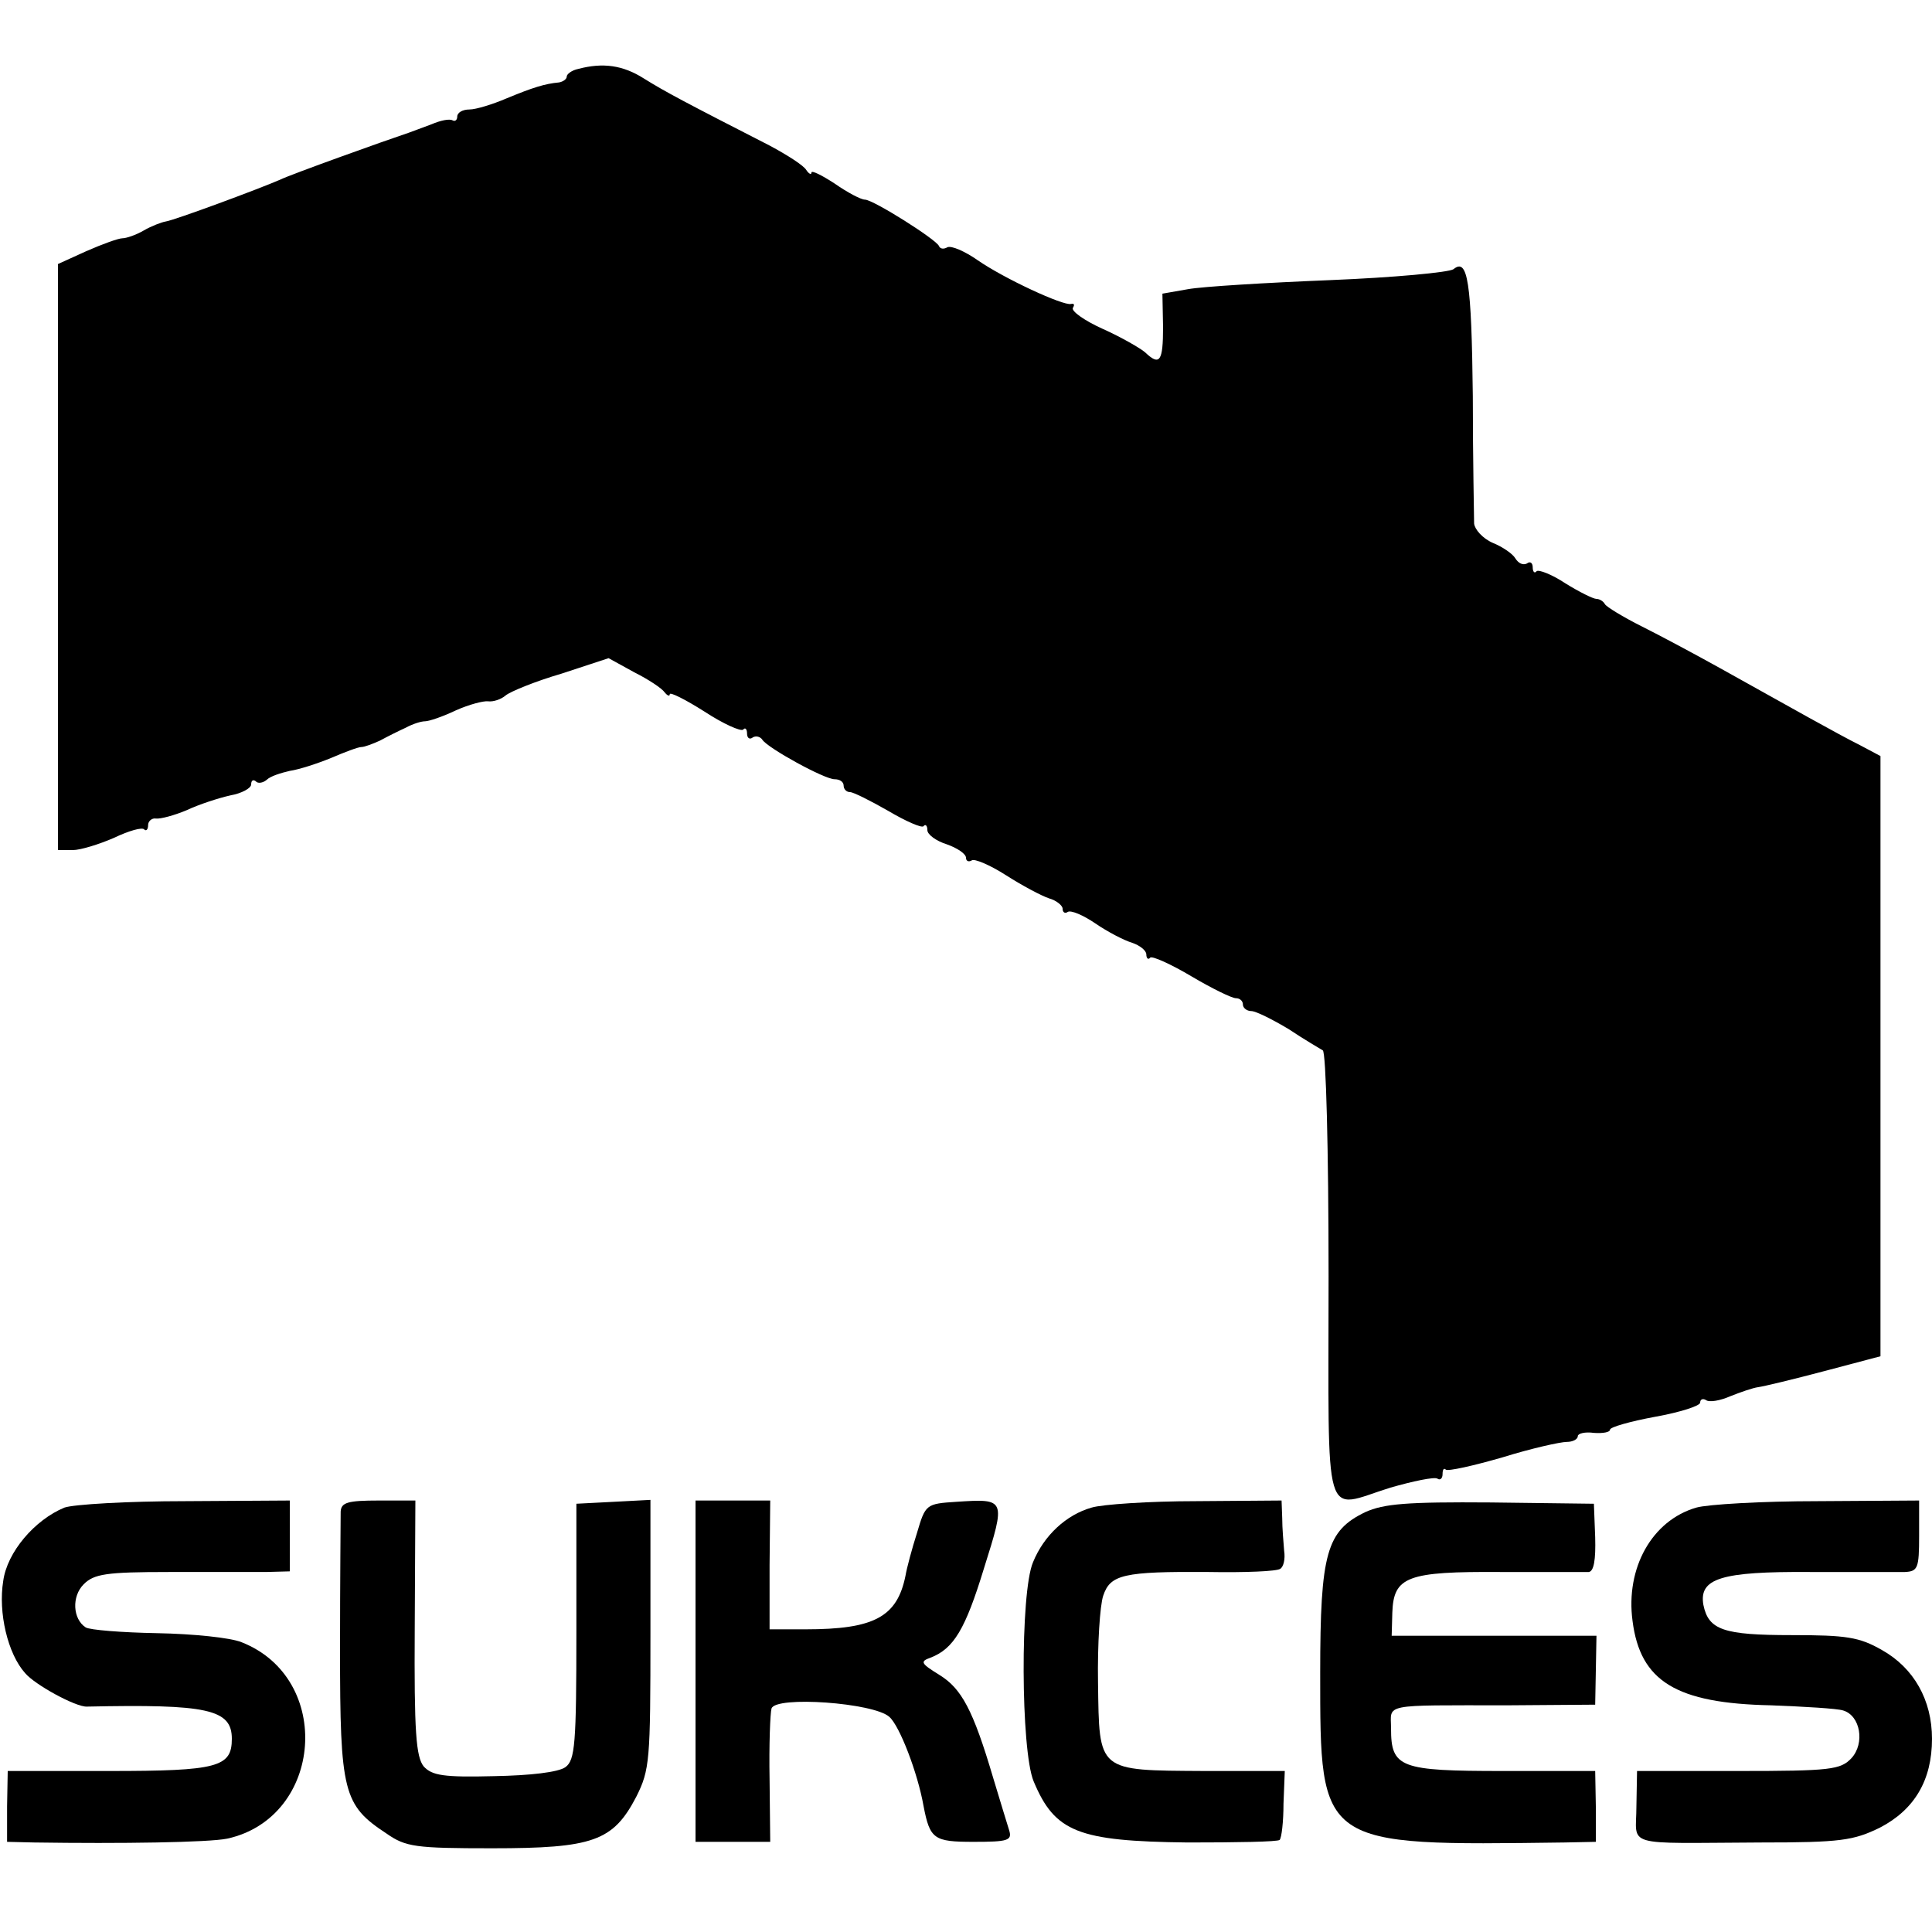
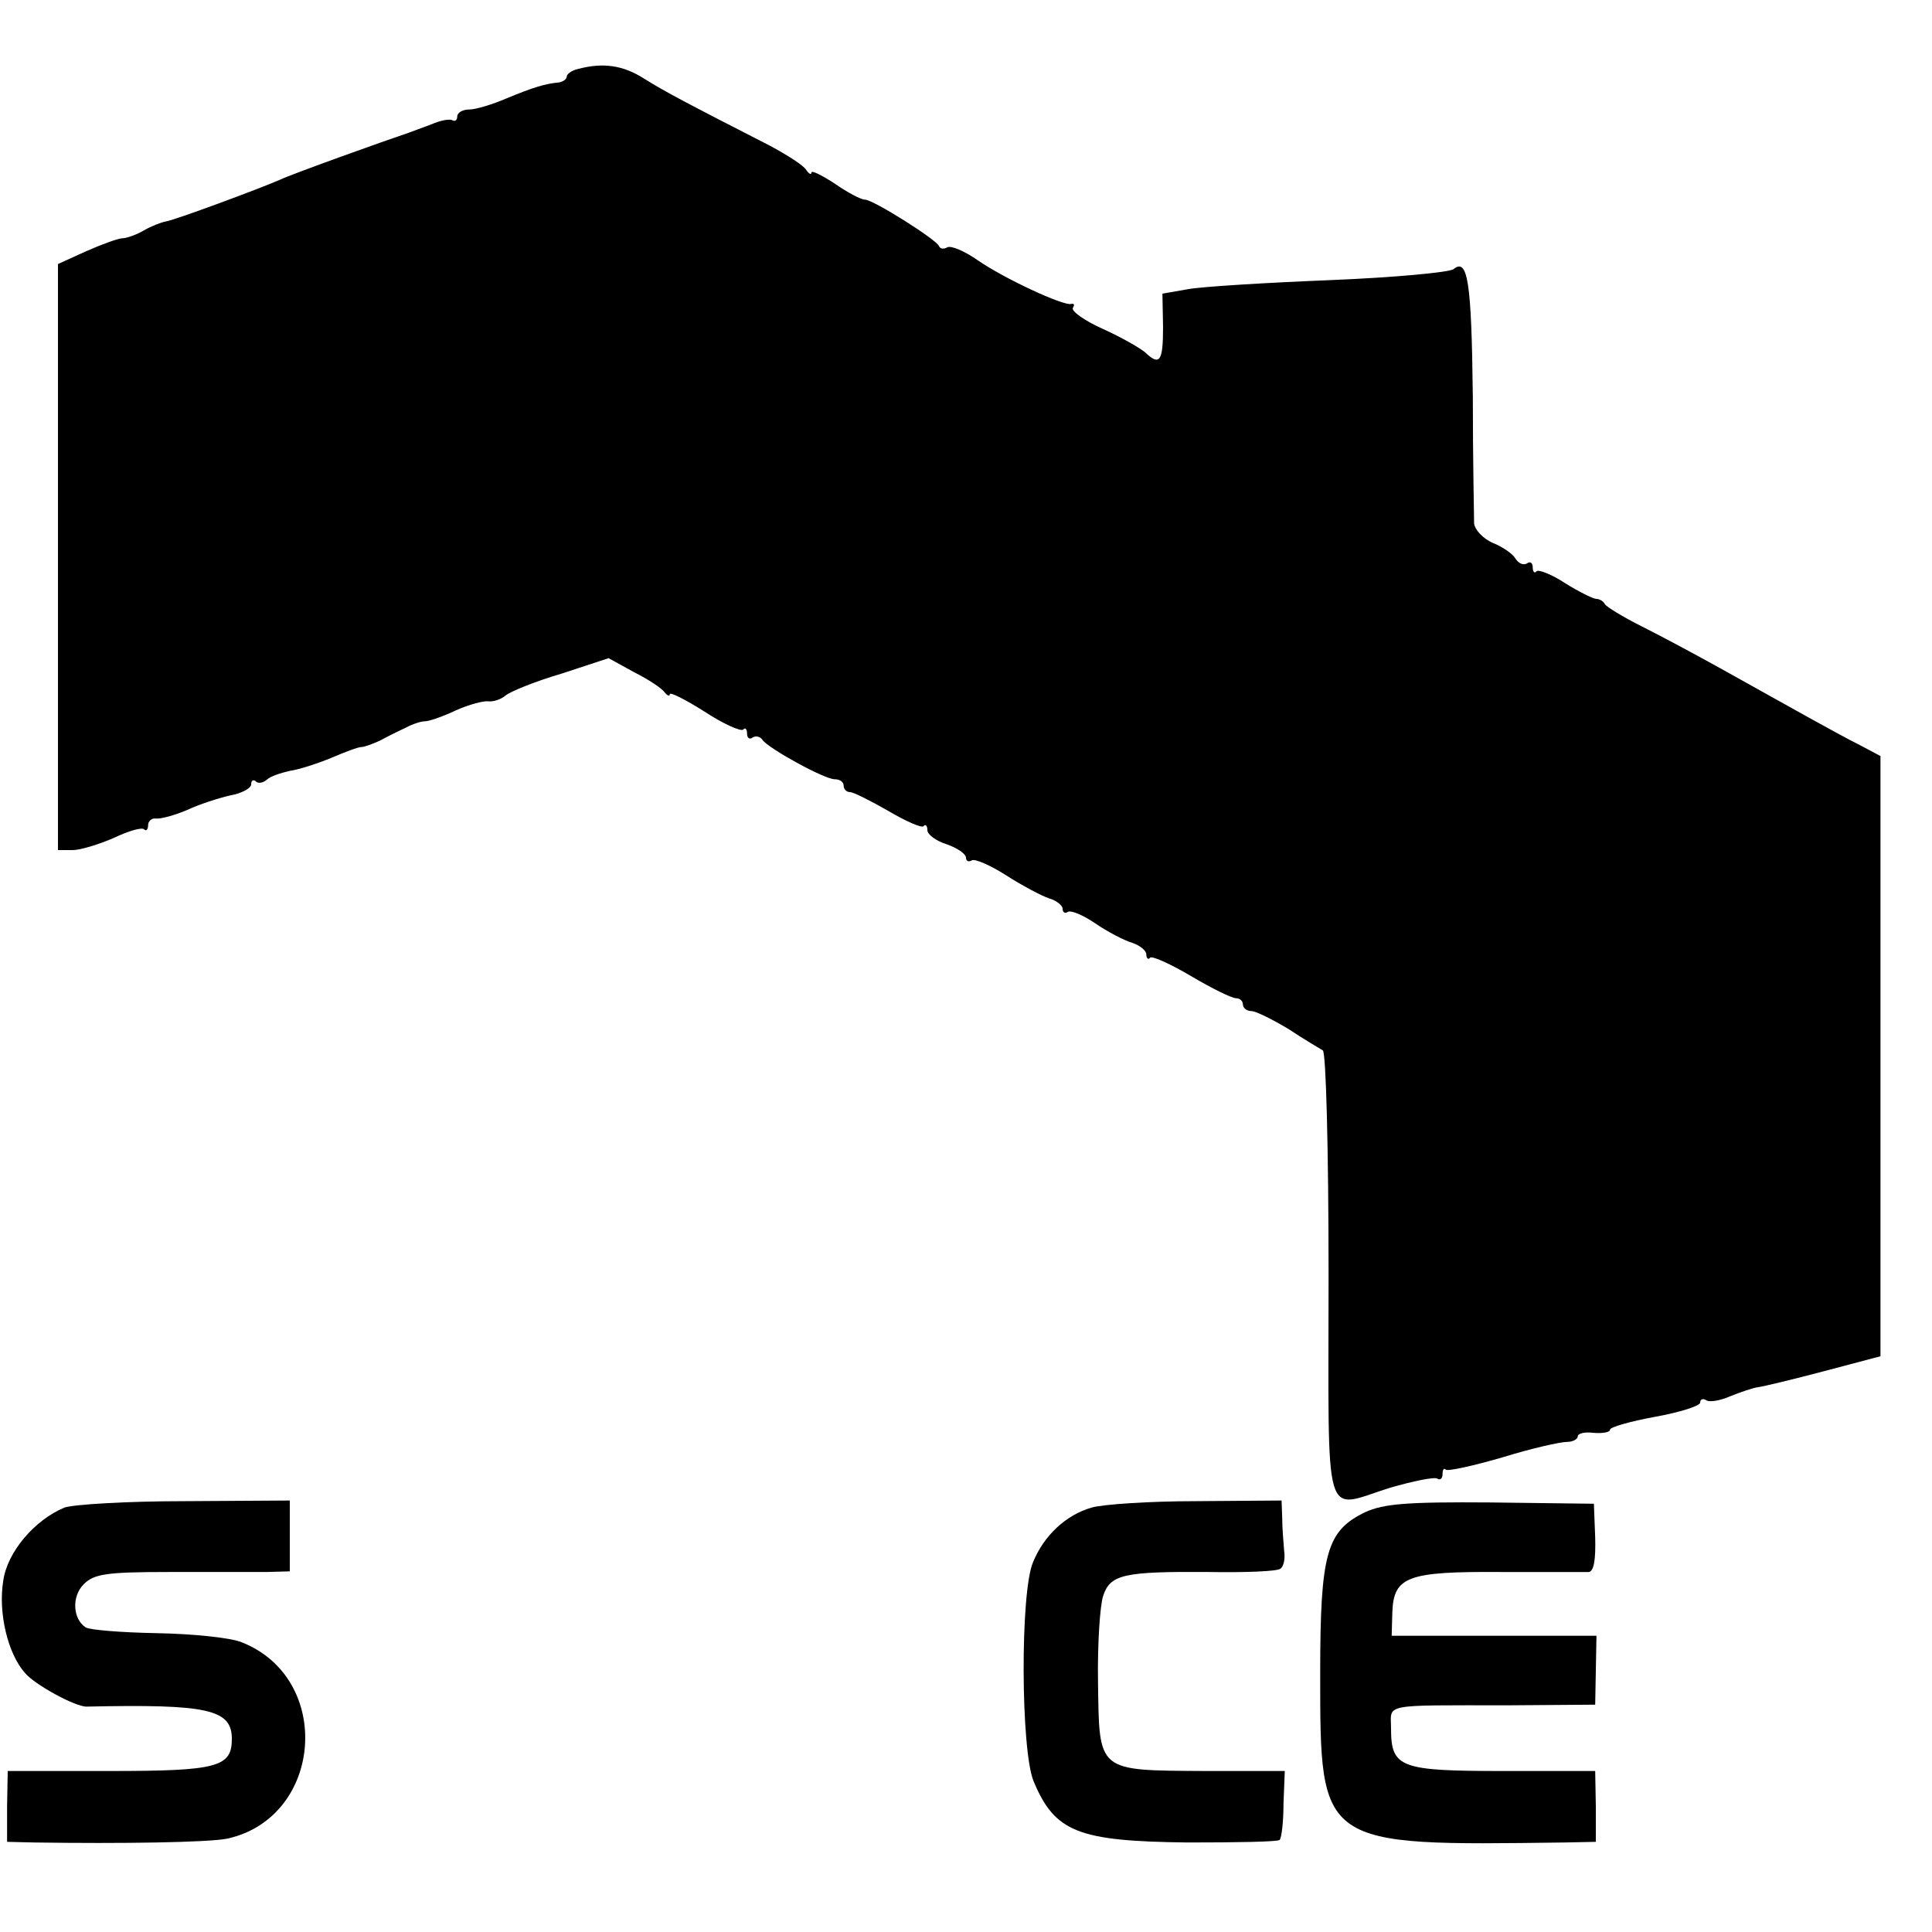
<svg xmlns="http://www.w3.org/2000/svg" version="1.0" width="300pt" height="300pt" viewBox="0 0 300 300" preserveAspectRatio="xMidYMid meet">
  <g transform="translate(0,300) scale(0.1,-0.1)" fill="#000000" stroke="none">
    <path d="M898 2893 c-10 -2 -18 -8 -18 -12 0 -4 -6 -8 -12 -9 -22 -2 -41 -8 -82 -25 -21 -9 -47 -17 -57 -17 -11 0 -19 -5 -19 -11 0 -5 -3 -8 -7 -6 -5 3 -19 0 -33 -6 -14 -5 -29 -11 -35 -13 -36 -12 -184 -65 -200 -73 -32 -14 -164 -63 -178 -65 -6 -1 -22 -7 -34 -14 -12 -7 -27 -12 -33 -12 -6 0 -31 -9 -56 -20 l-44 -20 0 -455 0 -455 23 0 c12 0 41 9 64 19 23 11 44 17 47 13 3 -3 6 0 6 7 0 6 6 11 12 10 7 -1 29 5 48 13 19 9 50 19 68 23 17 3 32 11 32 17 0 6 3 8 7 5 3 -4 11 -3 17 2 6 6 23 11 36 14 14 2 42 11 64 20 21 9 42 17 47 17 5 0 18 5 29 10 11 6 29 15 40 20 11 6 24 10 30 10 6 0 27 7 48 17 20 9 43 15 50 14 8 -1 20 3 27 9 7 6 46 22 87 34 l73 24 40 -22 c22 -11 43 -25 47 -31 4 -5 8 -7 8 -3 0 4 24 -8 54 -27 29 -19 56 -31 60 -28 3 4 6 1 6 -6 0 -7 4 -10 9 -6 5 3 12 1 15 -4 9 -13 96 -61 112 -61 8 0 14 -4 14 -10 0 -5 4 -10 10 -10 5 0 31 -13 59 -29 27 -16 52 -27 55 -24 3 4 6 1 6 -6 0 -7 14 -17 30 -22 17 -6 30 -15 30 -21 0 -5 4 -7 9 -4 4 3 28 -7 53 -23 25 -16 55 -32 67 -36 11 -3 21 -11 21 -16 0 -6 4 -8 8 -5 5 3 24 -5 43 -18 19 -13 44 -26 57 -30 12 -4 22 -12 22 -18 0 -6 3 -9 6 -5 3 3 32 -10 64 -29 32 -19 63 -34 69 -34 6 0 11 -4 11 -10 0 -5 6 -10 13 -10 7 0 33 -13 58 -28 24 -16 48 -30 53 -33 5 -2 9 -152 9 -351 0 -395 -10 -361 96 -328 35 10 68 17 73 14 4 -3 8 0 8 7 0 7 2 10 5 7 3 -3 43 6 88 19 45 14 90 24 100 24 9 0 17 4 17 9 0 4 11 7 25 5 14 -1 25 1 25 5 0 4 32 13 70 20 39 7 70 17 70 22 0 5 4 7 9 4 5 -4 22 -1 38 6 15 6 35 13 43 14 8 1 54 12 103 25 l87 23 0 466 0 466 -32 17 c-34 17 -105 57 -218 120 -36 20 -90 49 -120 64 -30 15 -56 31 -58 35 -2 4 -8 8 -13 8 -5 0 -27 11 -48 24 -21 14 -42 22 -45 19 -3 -4 -6 -1 -6 6 0 7 -4 10 -9 6 -6 -3 -13 0 -18 8 -4 7 -20 18 -35 24 -16 7 -28 21 -29 30 0 10 -2 99 -2 198 -2 179 -8 215 -30 197 -7 -5 -93 -13 -192 -17 -99 -4 -198 -10 -220 -14 l-40 -7 1 -52 c0 -53 -5 -61 -28 -39 -7 6 -36 23 -65 36 -29 13 -50 28 -47 33 3 5 2 7 -3 6 -12 -3 -103 39 -145 68 -20 14 -41 23 -47 20 -5 -3 -11 -3 -13 2 -4 10 -102 72 -115 72 -6 0 -27 11 -47 25 -20 13 -36 21 -36 17 0 -4 -4 -2 -8 4 -4 7 -29 23 -57 38 -131 67 -163 84 -195 104 -33 21 -64 25 -102 15z" />
    <path d="M100 659 c-46 -19 -89 -69 -95 -114 -8 -49 7 -113 34 -143 15 -18 79 -53 96 -52 187 4 225 -4 225 -50 0 -44 -22 -50 -190 -50 l-158 0 -1 -55 0 -55 42 -1 c135 -2 271 0 300 6 149 33 165 249 22 305 -17 7 -75 13 -131 14 -55 1 -105 5 -111 9 -20 13 -22 48 -3 67 16 16 35 19 132 19 62 0 130 0 151 0 l37 1 0 55 0 55 -162 -1 c-90 0 -174 -5 -188 -10z" />
-     <path d="M529 653 c0 -10 -1 -107 -1 -215 0 -221 5 -241 72 -285 30 -21 45 -23 164 -23 157 0 188 11 224 80 21 42 22 56 22 253 l0 208 -57 -3 -58 -3 0 -198 c0 -175 -2 -200 -17 -211 -11 -8 -55 -13 -111 -14 -78 -2 -96 1 -109 15 -12 15 -15 53 -14 215 l1 198 -57 0 c-48 0 -58 -3 -59 -17z" />
-     <path d="M1080 405 l0 -265 58 0 58 0 -1 97 c-1 54 1 103 3 110 6 20 159 9 183 -13 16 -14 44 -87 53 -138 10 -52 16 -56 78 -56 53 0 60 2 55 18 -3 9 -14 46 -25 82 -31 105 -49 138 -83 159 -29 18 -31 21 -14 27 36 14 54 44 83 139 34 108 34 108 -43 103 -47 -3 -48 -4 -61 -48 -8 -25 -16 -55 -18 -67 -13 -64 -49 -83 -155 -83 l-56 0 0 100 1 100 -58 0 -58 0 0 -265z" />
    <path d="M1695 659 c-39 -11 -74 -43 -91 -85 -20 -47 -19 -292 1 -340 33 -79 69 -93 239 -95 76 0 140 1 143 4 3 3 6 28 6 56 l2 51 -125 0 c-167 1 -163 -2 -165 137 -1 60 3 120 8 135 11 33 31 38 164 37 56 -1 106 1 111 5 5 3 8 15 6 28 -1 13 -3 35 -3 51 l-1 27 -132 -1 c-73 0 -147 -5 -163 -10z" />
    <path d="M2120 652 c-60 -29 -70 -63 -70 -250 0 -270 -2 -268 379 -263 l49 1 0 55 -1 55 -143 0 c-160 0 -174 5 -174 66 0 39 -17 36 181 36 l136 1 1 53 1 54 -159 0 -159 0 1 36 c2 56 23 64 169 63 68 0 129 0 136 0 8 1 11 19 10 54 l-2 52 -160 2 c-131 1 -166 -2 -195 -15z" />
-     <path d="M2634 659 c-69 -20 -110 -94 -99 -176 12 -94 68 -128 215 -131 52 -2 103 -5 112 -8 27 -8 34 -51 13 -74 -17 -18 -32 -20 -176 -20 l-157 0 -1 -55 c0 -64 -24 -57 193 -56 124 0 144 3 185 23 54 28 81 74 81 138 0 60 -28 110 -78 138 -35 20 -55 23 -140 23 -106 0 -129 8 -137 47 -7 41 27 52 166 51 68 0 134 0 147 0 20 1 22 6 22 56 l0 55 -157 -1 c-87 0 -172 -5 -189 -10z" />
  </g>
</svg>